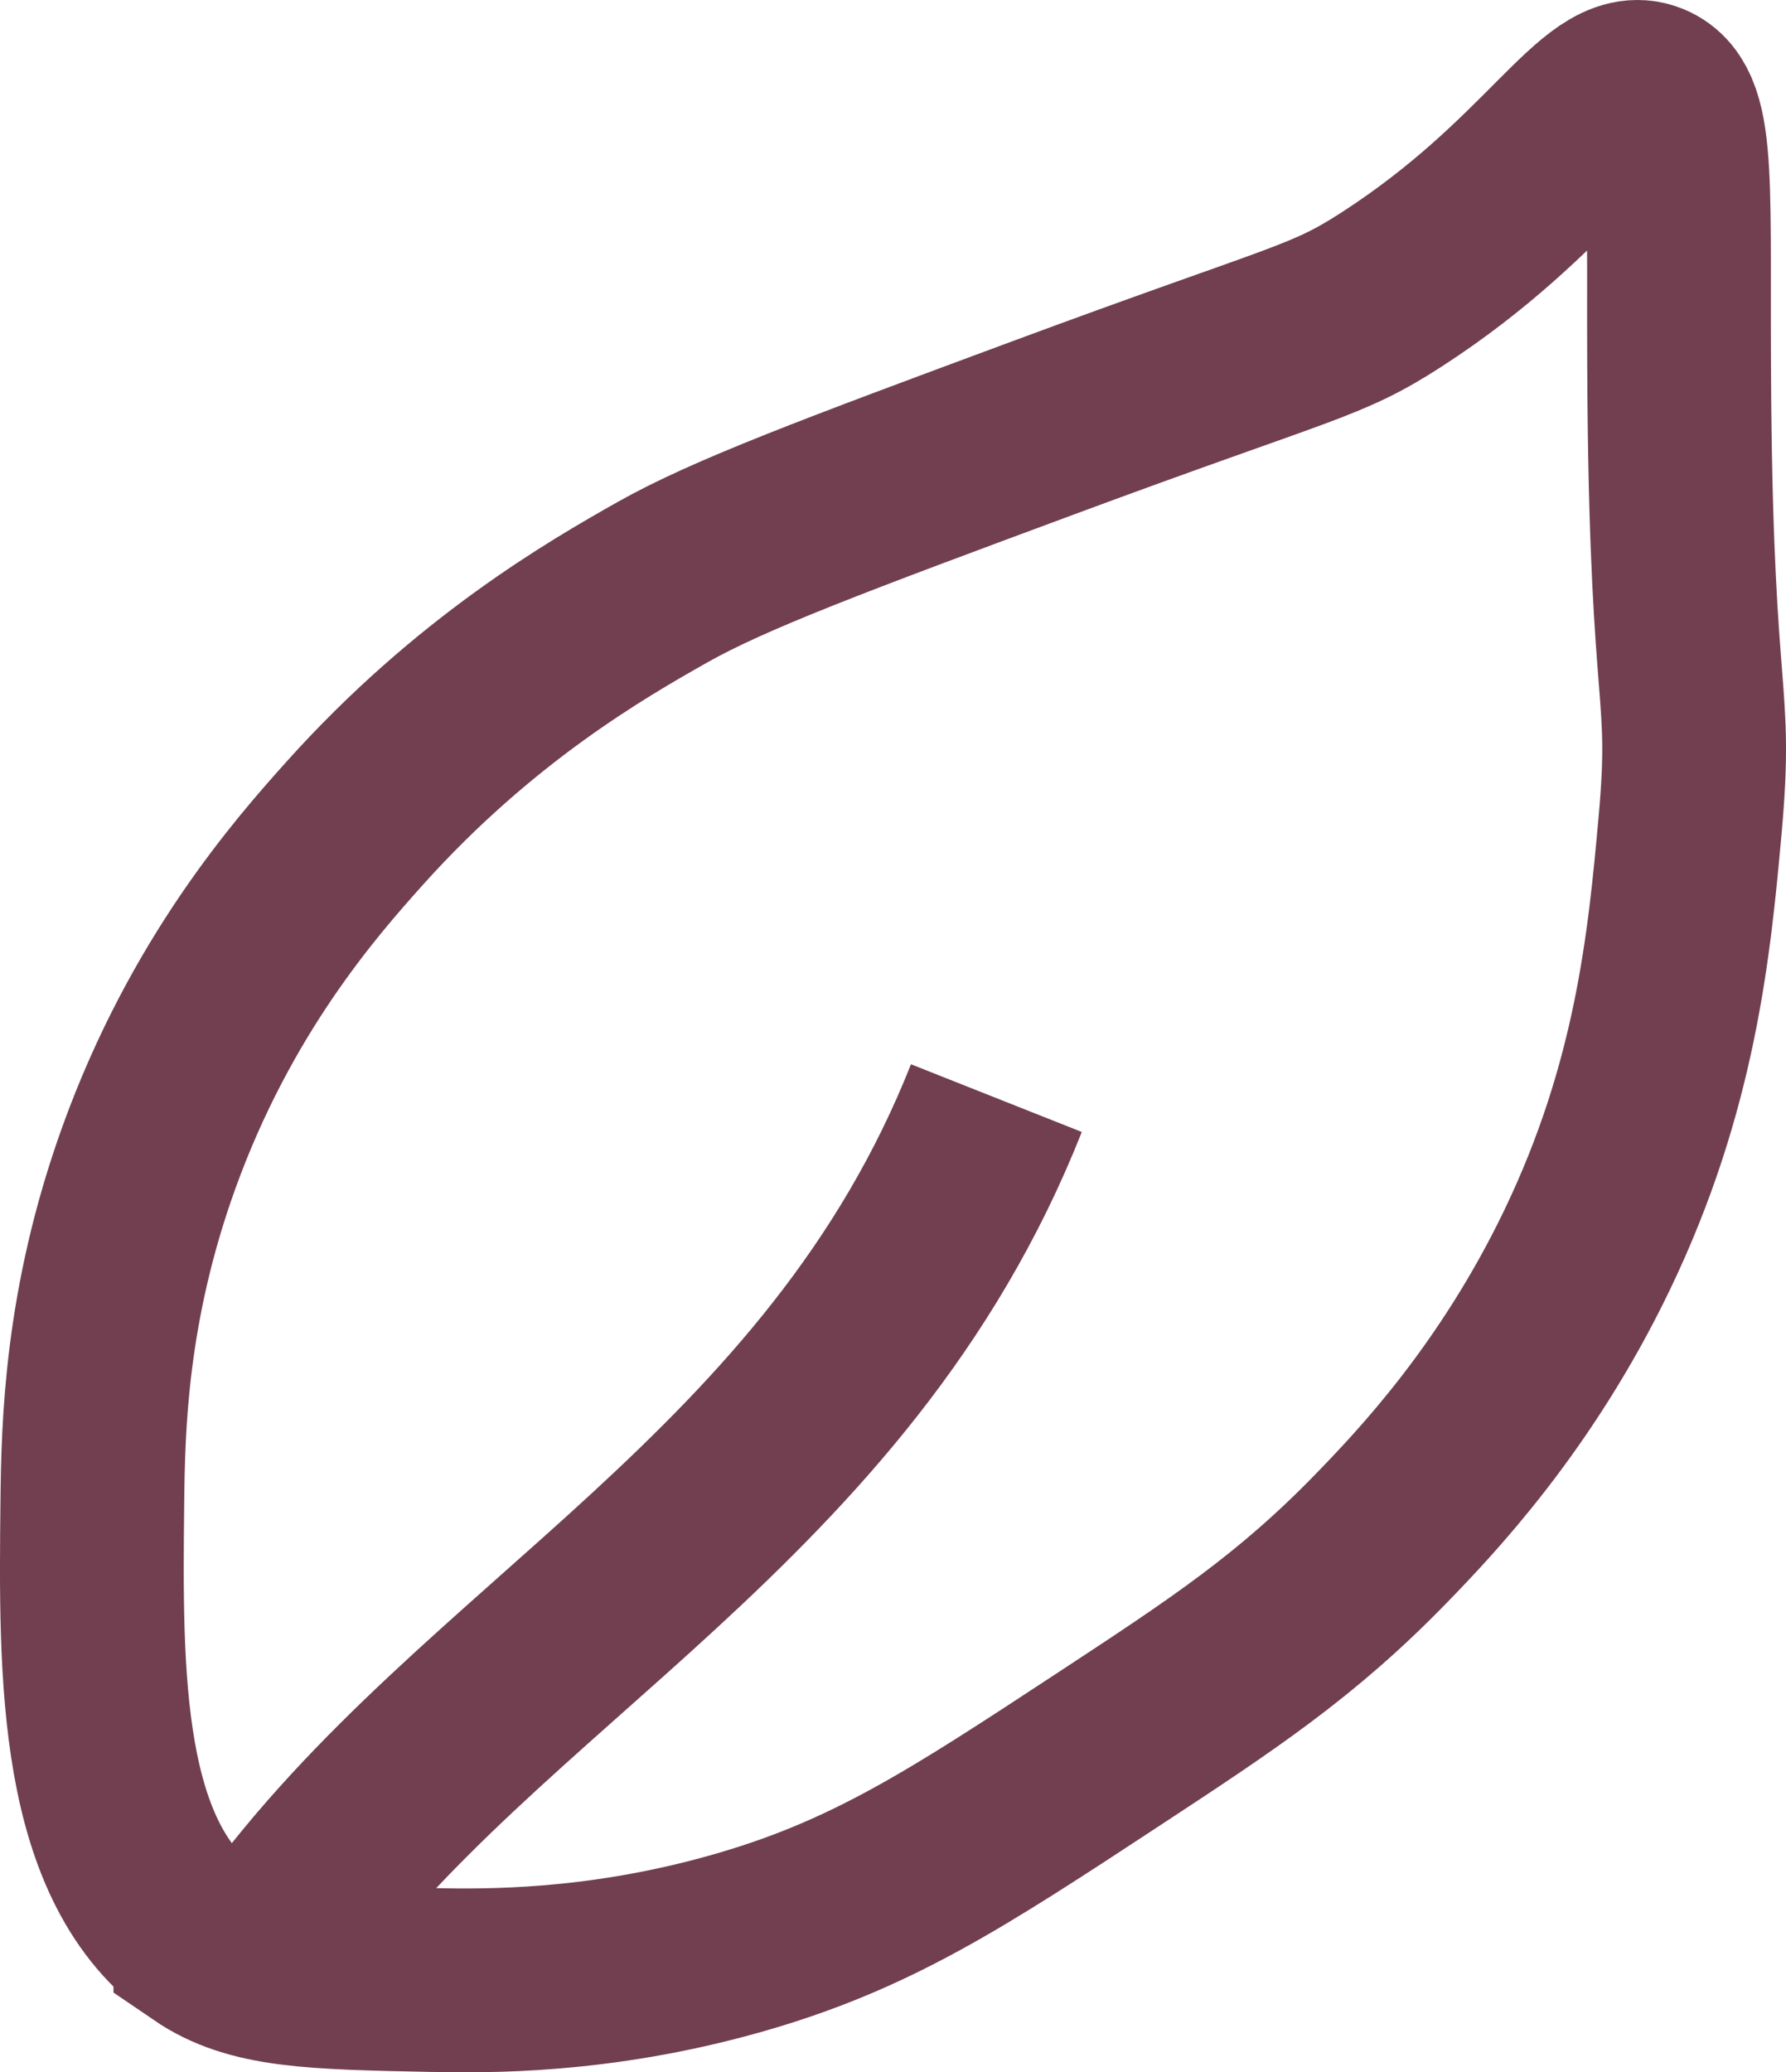
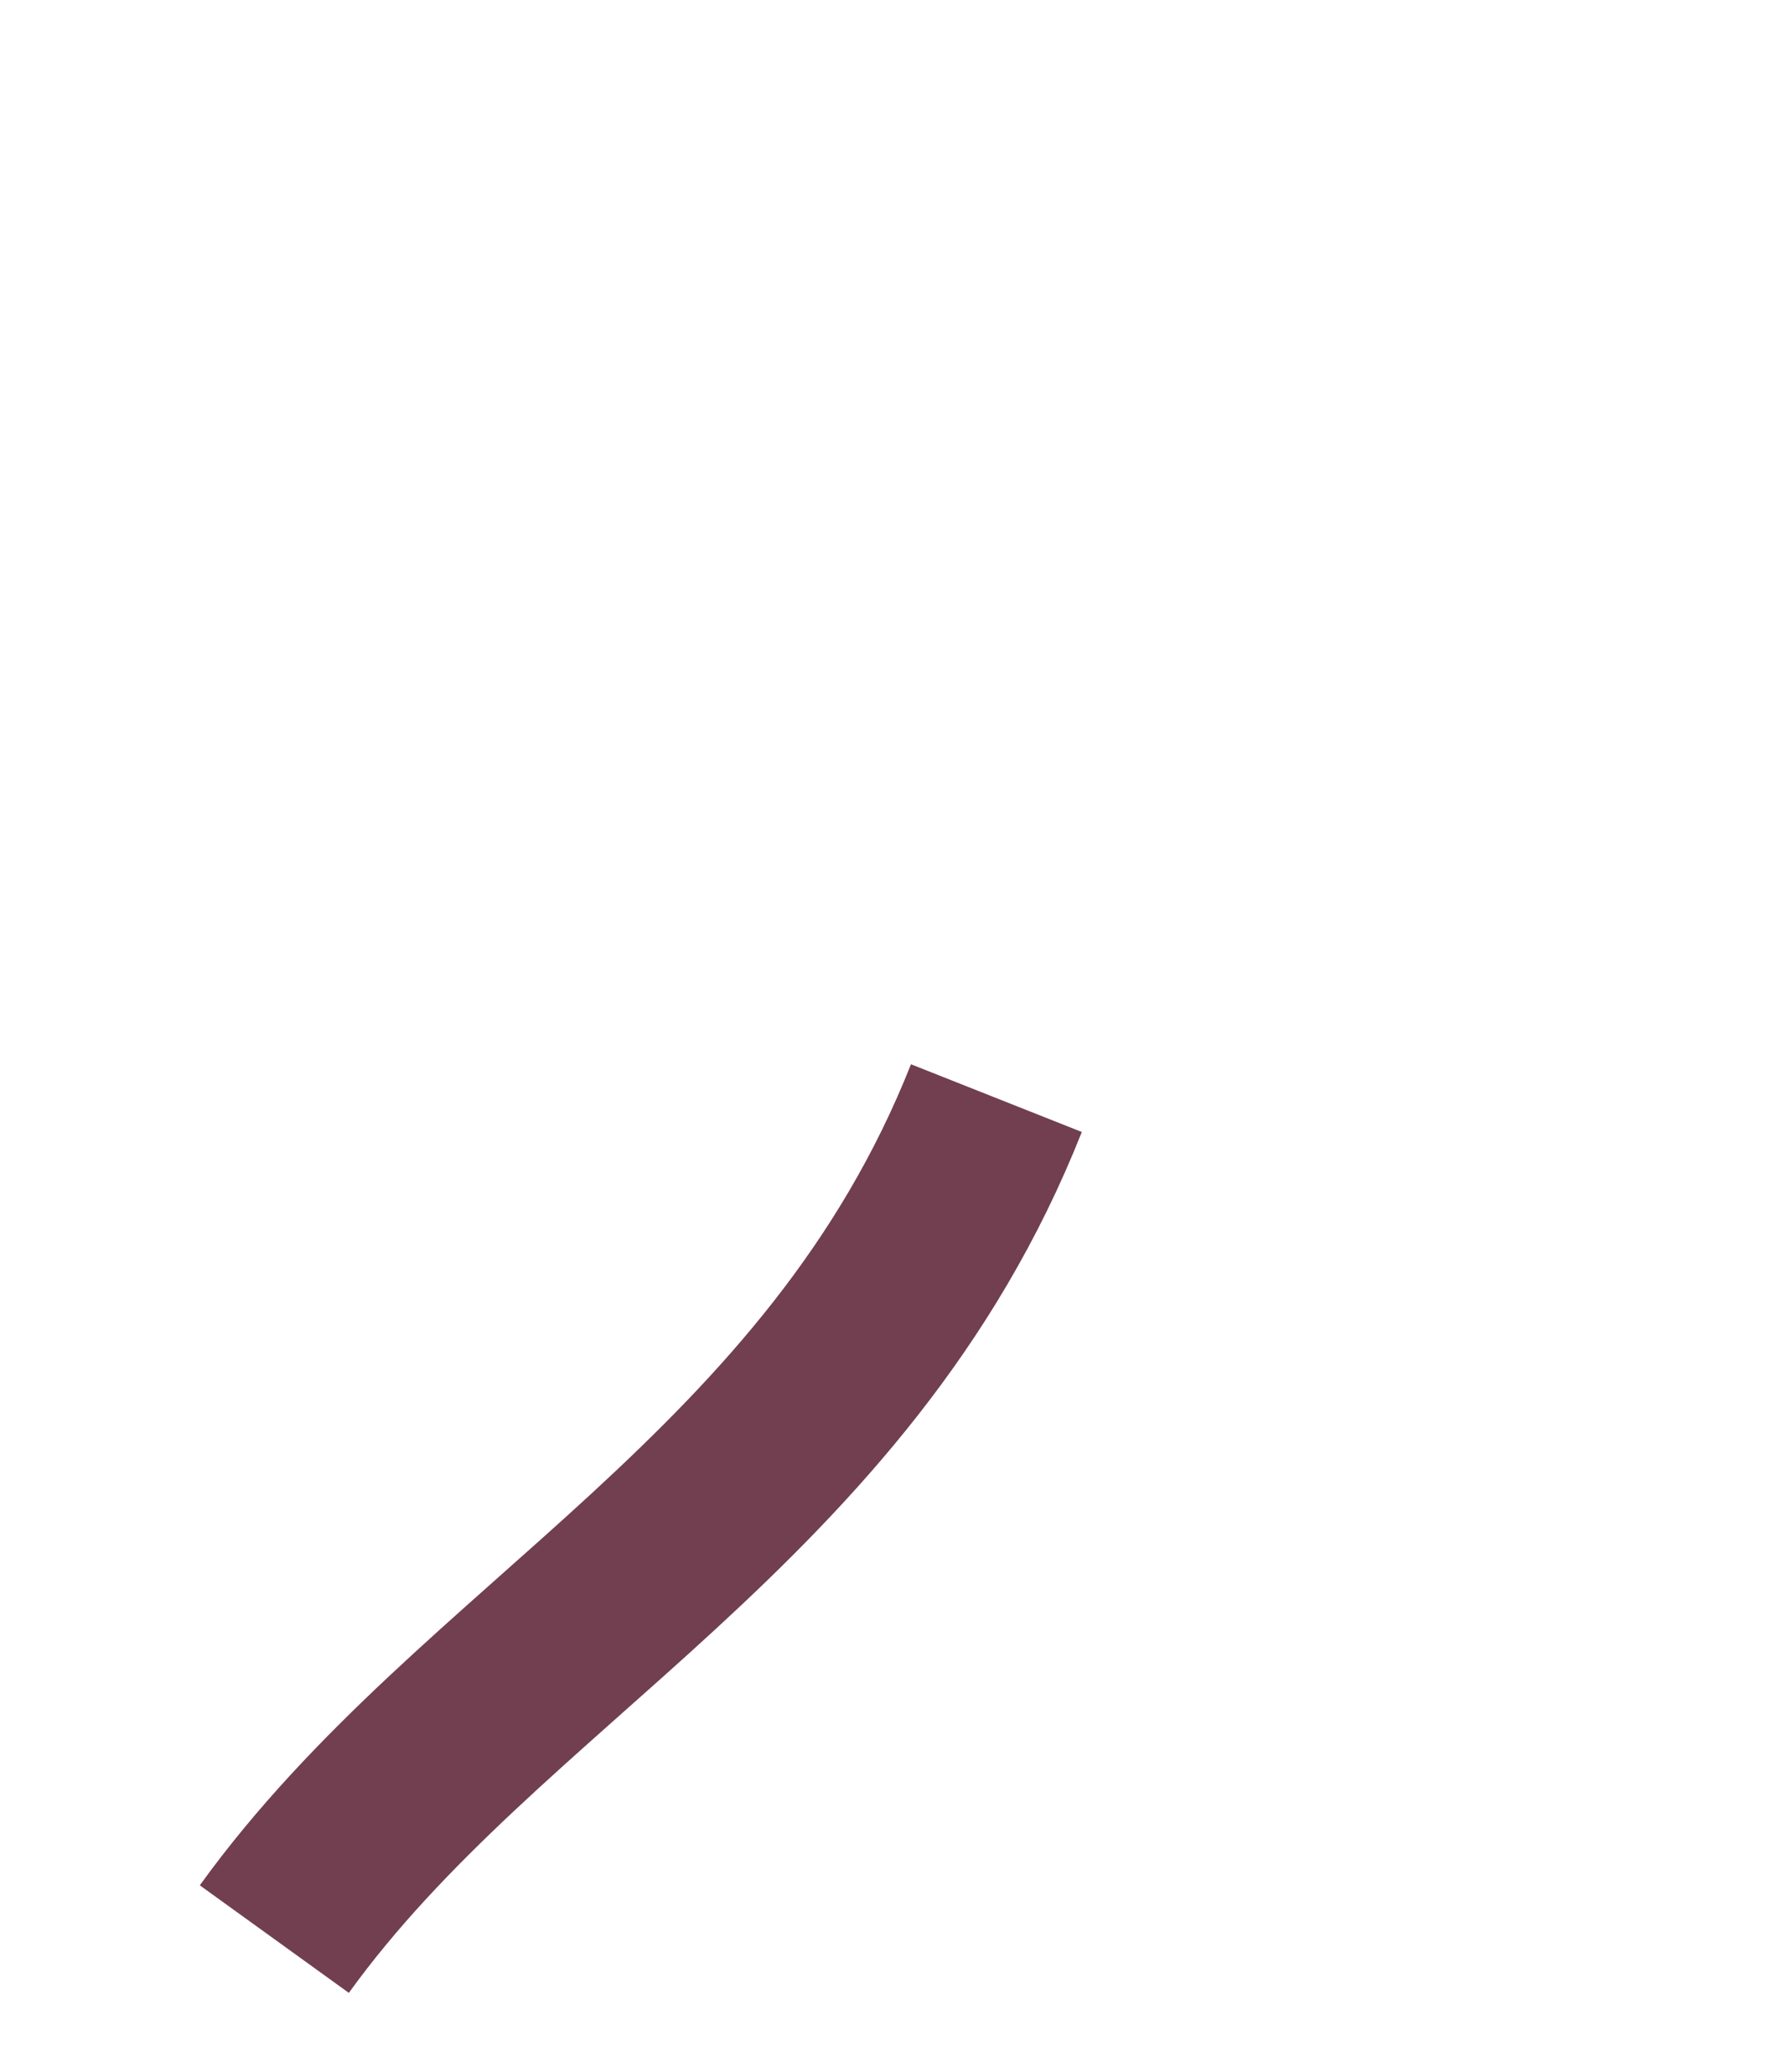
<svg xmlns="http://www.w3.org/2000/svg" id="Layer_1" data-name="Layer 1" viewBox="0 0 233.27 270.54">
  <defs>
    <style>
      .cls-1 {
        fill: none;
        stroke: #713f50;
        stroke-miterlimit: 10;
        stroke-width: 24px;
      }
    </style>
  </defs>
-   <path class="cls-1" d="M26.82,253.77c-15.27-10.41-15-35.15-14.76-57.69.11-9.78.42-25.64,7.38-44.94,8.09-22.43,20.46-36.5,26.83-43.6,15.68-17.49,31.63-26.66,40.25-31.53,8.74-4.93,22.49-10.06,49.64-20.12,34.71-12.86,36.89-12.47,45.62-18.11,20.99-13.56,27.33-28.03,33.54-25.49,4.93,2.02,3.76,12.31,4.02,40.25.39,40.36,3.02,37.14,1.42,55.01-1.42,15.86-3.25,34.4-13.49,55.68-9.29,19.3-21.05,31.61-26.83,37.57-11.13,11.46-20.7,17.75-35.55,27.5-20.01,13.14-31.21,20.5-48.97,25.49-17.88,5.03-32.4,4.84-39.58,4.7-15.55-.32-23.32-.47-29.52-4.7v-.02Z" />
  <path class="cls-1" d="M130.14,143.36c-20.76,52.4-67.29,72.33-94.31,109.79" />
</svg>